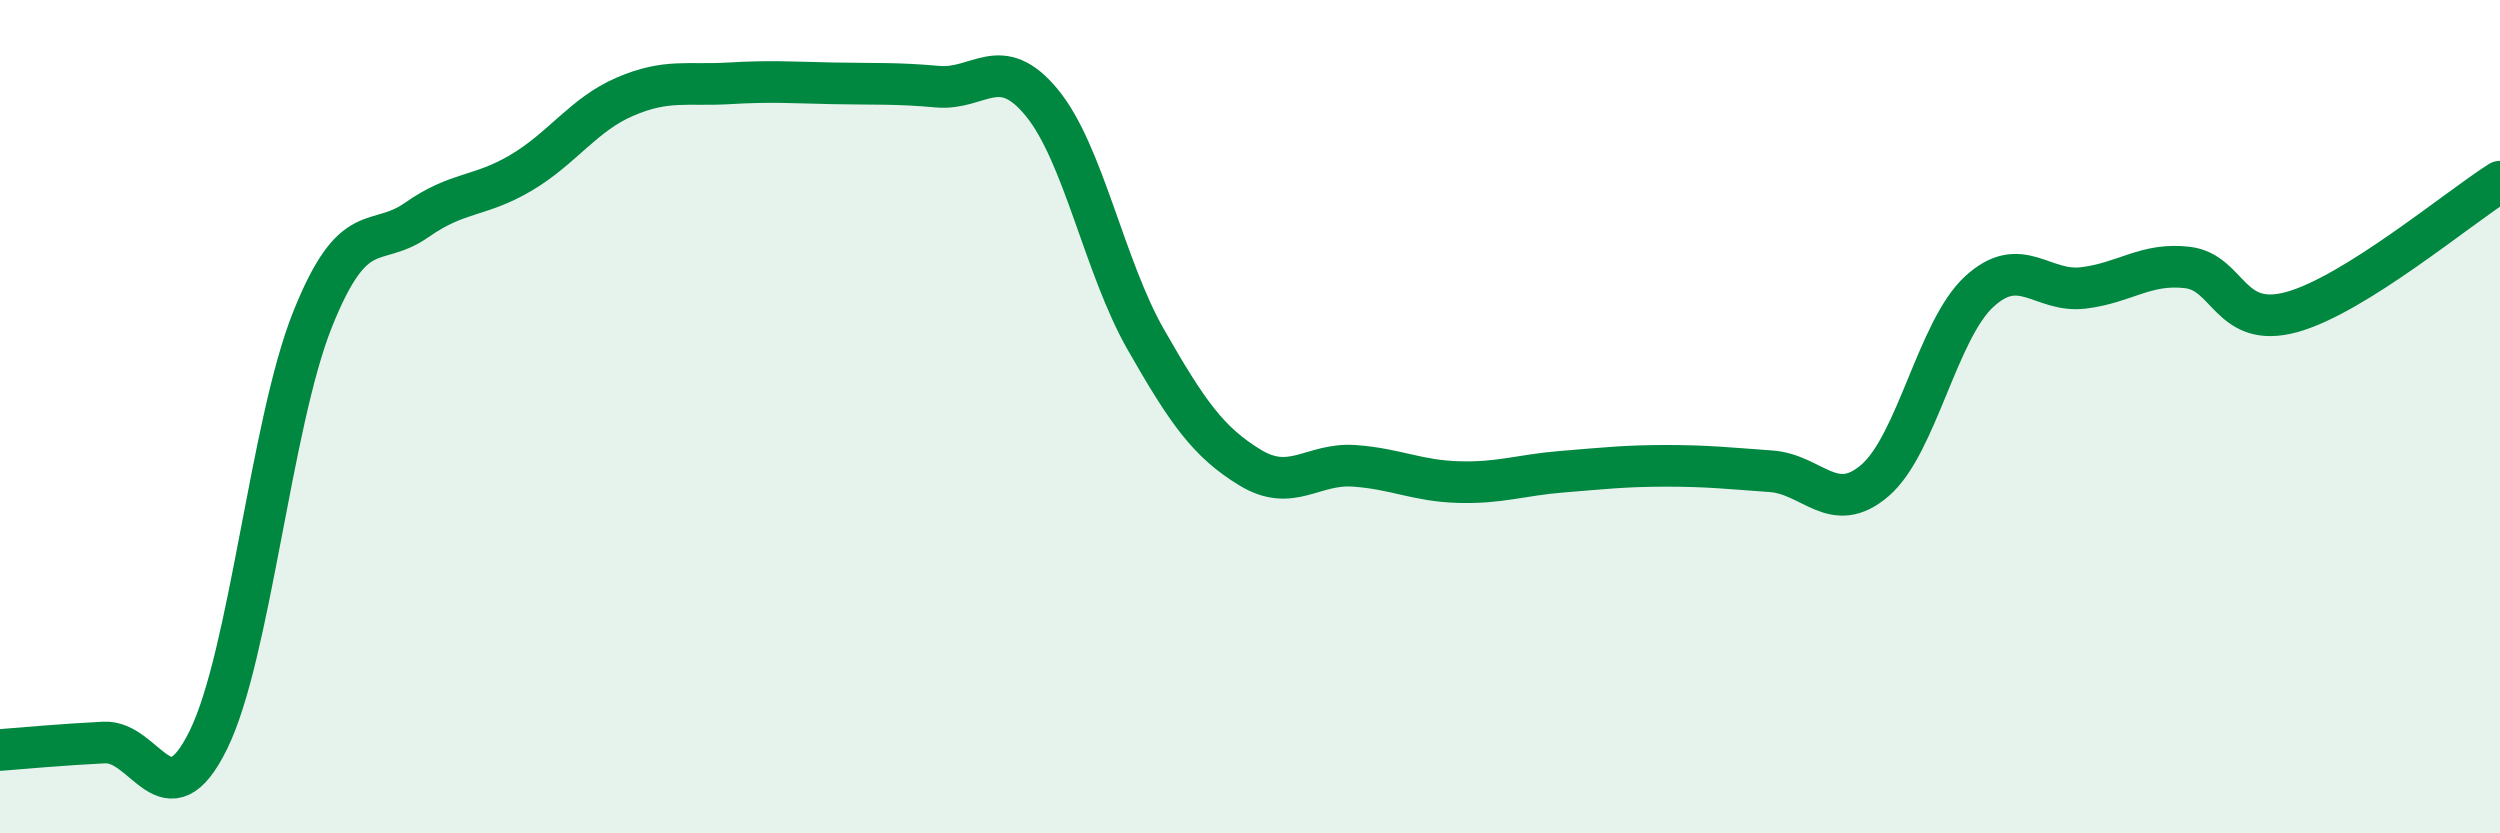
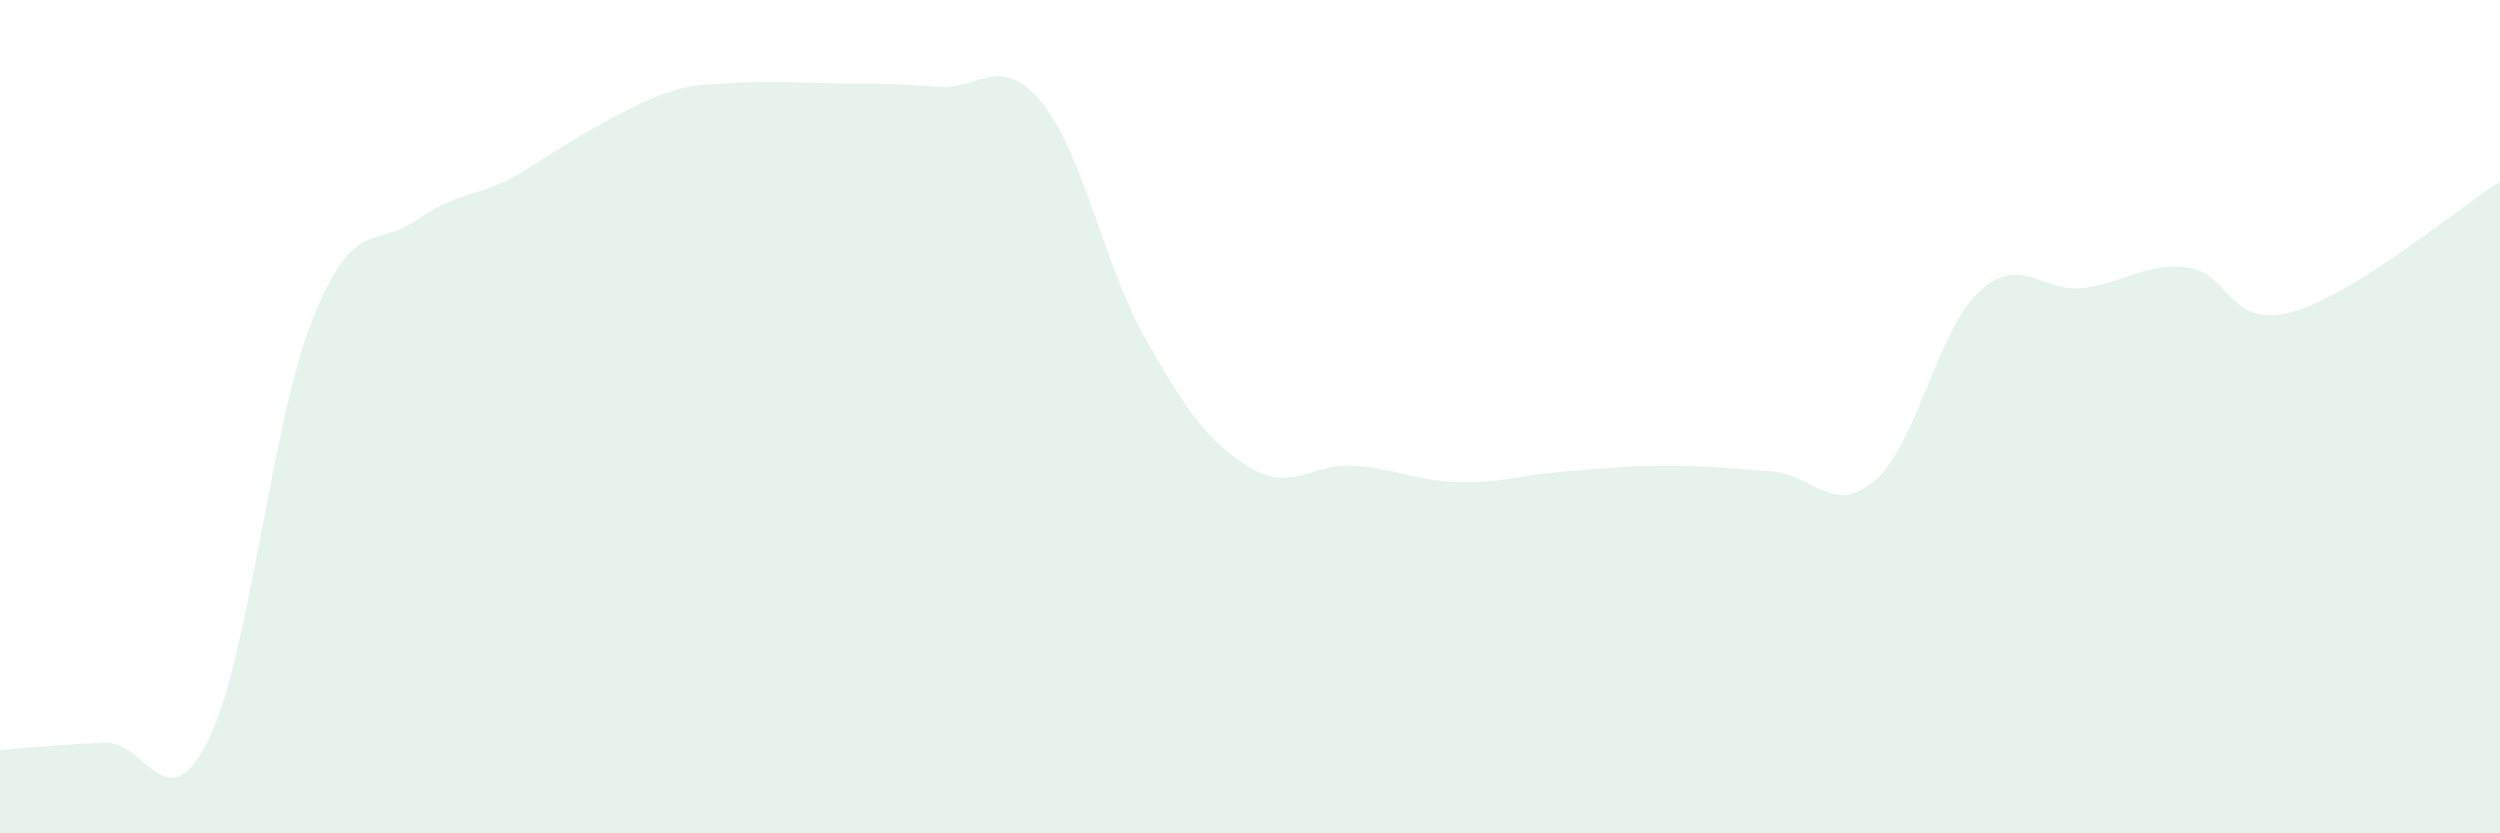
<svg xmlns="http://www.w3.org/2000/svg" width="60" height="20" viewBox="0 0 60 20">
-   <path d="M 0,18 C 0.5,17.96 1.5,17.87 2.5,17.82 C 3.5,17.77 4,19.79 5,17.76 C 6,15.73 6.5,10.17 7.5,7.67 C 8.5,5.17 9,5.98 10,5.28 C 11,4.58 11.5,4.74 12.5,4.15 C 13.5,3.56 14,2.75 15,2.32 C 16,1.89 16.5,2.06 17.5,2 C 18.5,1.94 19,1.98 20,2 C 21,2.02 21.5,1.99 22.5,2.08 C 23.5,2.17 24,1.25 25,2.46 C 26,3.67 26.5,6.4 27.5,8.15 C 28.5,9.9 29,10.61 30,11.22 C 31,11.83 31.5,11.11 32.5,11.18 C 33.5,11.25 34,11.54 35,11.57 C 36,11.6 36.5,11.4 37.5,11.32 C 38.5,11.24 39,11.18 40,11.18 C 41,11.18 41.5,11.24 42.5,11.31 C 43.5,11.38 44,12.39 45,11.53 C 46,10.67 46.5,7.92 47.5,7 C 48.5,6.08 49,7.03 50,6.91 C 51,6.79 51.5,6.3 52.5,6.42 C 53.5,6.54 53.5,7.9 55,7.49 C 56.5,7.08 59,4.99 60,4.36L60 20L0 20Z" fill="#008740" opacity="0.1" stroke-linecap="round" stroke-linejoin="round" />
-   <path d="M 0,18 C 0.5,17.96 1.5,17.87 2.5,17.82 C 3.5,17.77 4,19.79 5,17.76 C 6,15.73 6.5,10.17 7.5,7.67 C 8.5,5.17 9,5.98 10,5.28 C 11,4.58 11.5,4.74 12.5,4.15 C 13.5,3.56 14,2.75 15,2.32 C 16,1.89 16.5,2.06 17.5,2 C 18.5,1.94 19,1.98 20,2 C 21,2.02 21.5,1.99 22.5,2.08 C 23.5,2.17 24,1.25 25,2.46 C 26,3.67 26.5,6.4 27.5,8.15 C 28.5,9.9 29,10.61 30,11.22 C 31,11.83 31.5,11.11 32.5,11.18 C 33.5,11.25 34,11.54 35,11.57 C 36,11.6 36.5,11.4 37.5,11.32 C 38.5,11.24 39,11.18 40,11.18 C 41,11.18 41.5,11.24 42.5,11.31 C 43.5,11.38 44,12.39 45,11.53 C 46,10.67 46.5,7.92 47.5,7 C 48.5,6.08 49,7.03 50,6.91 C 51,6.79 51.5,6.3 52.5,6.42 C 53.5,6.54 53.5,7.9 55,7.49 C 56.5,7.08 59,4.99 60,4.36" stroke="#008740" stroke-width="1" fill="none" stroke-linecap="round" stroke-linejoin="round" />
+   <path d="M 0,18 C 0.5,17.96 1.5,17.87 2.5,17.82 C 3.5,17.77 4,19.79 5,17.76 C 6,15.73 6.5,10.17 7.5,7.67 C 8.5,5.17 9,5.98 10,5.28 C 11,4.58 11.5,4.74 12.5,4.15 C 16,1.89 16.5,2.06 17.5,2 C 18.5,1.94 19,1.98 20,2 C 21,2.02 21.5,1.99 22.5,2.08 C 23.5,2.17 24,1.25 25,2.46 C 26,3.67 26.5,6.4 27.5,8.15 C 28.5,9.9 29,10.61 30,11.22 C 31,11.83 31.5,11.11 32.5,11.18 C 33.5,11.25 34,11.54 35,11.57 C 36,11.6 36.5,11.4 37.5,11.32 C 38.5,11.24 39,11.18 40,11.18 C 41,11.18 41.5,11.24 42.5,11.31 C 43.5,11.38 44,12.39 45,11.53 C 46,10.67 46.5,7.92 47.5,7 C 48.5,6.08 49,7.03 50,6.91 C 51,6.79 51.5,6.3 52.5,6.42 C 53.5,6.54 53.5,7.9 55,7.49 C 56.5,7.08 59,4.99 60,4.36L60 20L0 20Z" fill="#008740" opacity="0.1" stroke-linecap="round" stroke-linejoin="round" />
</svg>